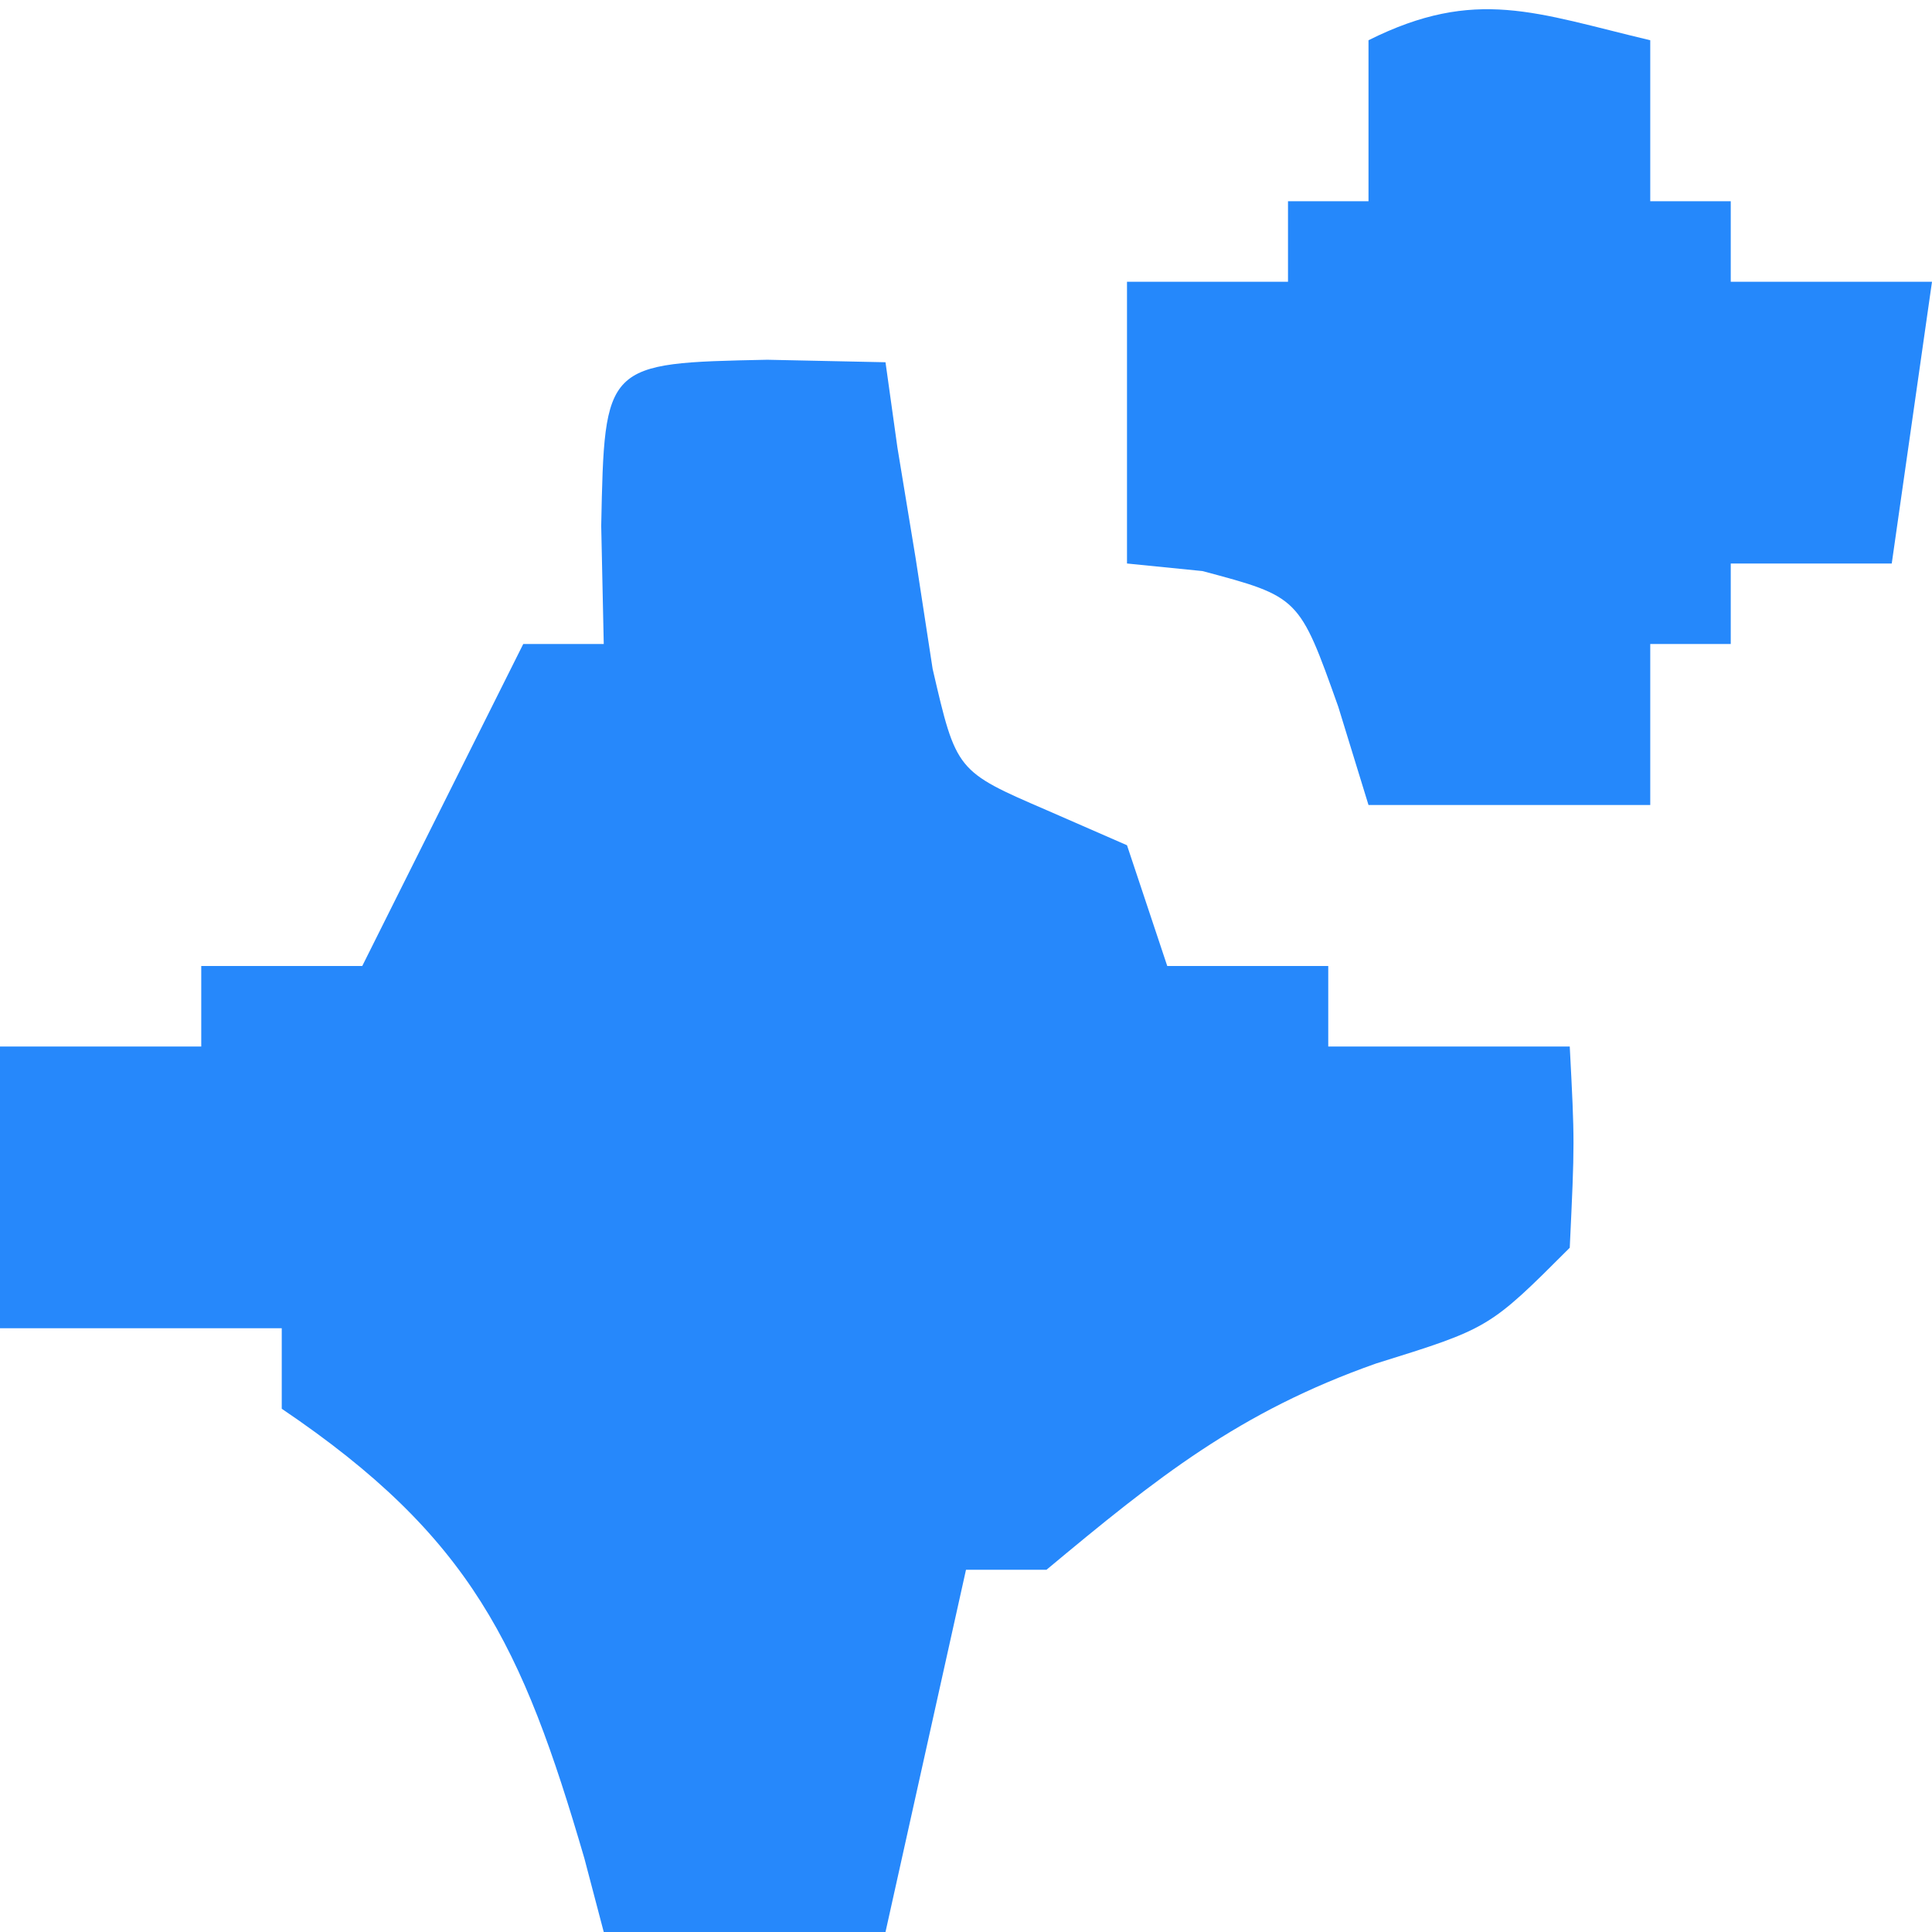
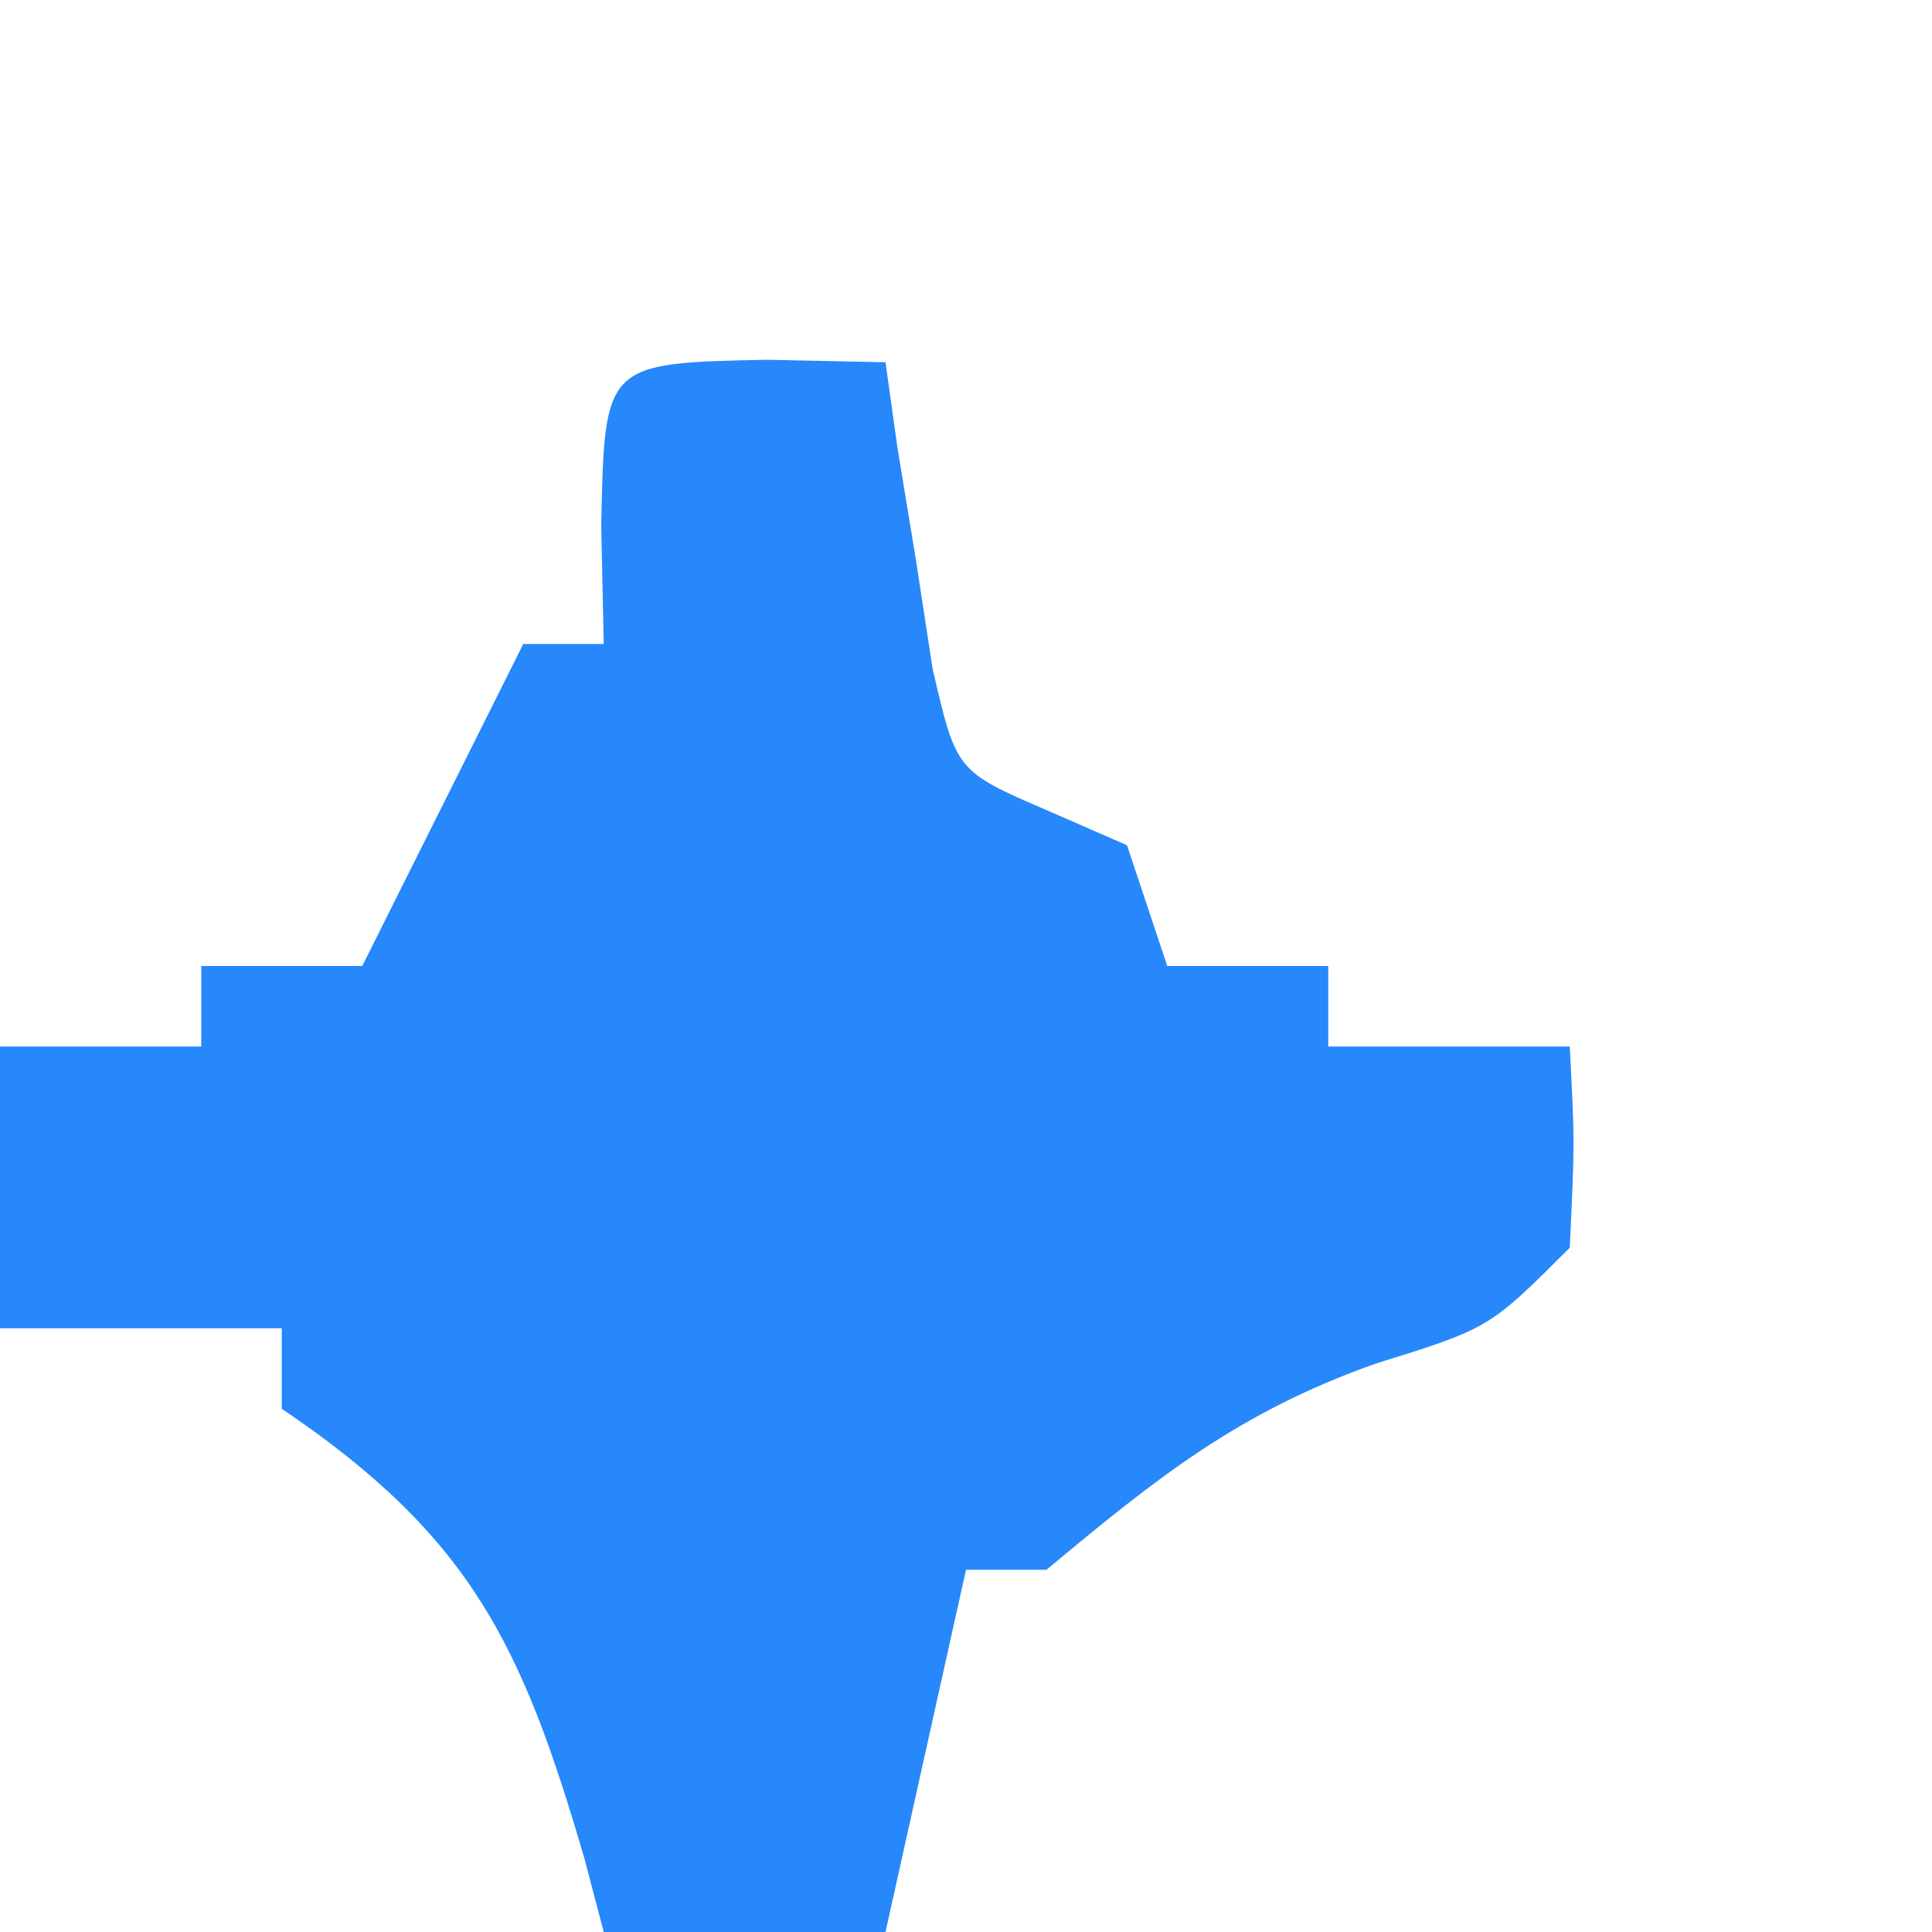
<svg xmlns="http://www.w3.org/2000/svg" version="1.1" width="48" height="48">
  <path d="M0 0 C1.454 0.031 1.454 0.031 2.938 0.062 C3.084 1.111 3.084 1.111 3.234 2.18 C3.384 3.09 3.533 4 3.688 4.938 C3.827 5.842 3.966 6.747 4.109 7.68 C4.697 10.221 4.697 10.221 6.953 11.195 C7.935 11.625 7.935 11.625 8.938 12.062 C9.268 13.053 9.598 14.043 9.938 15.062 C11.258 15.062 12.578 15.062 13.938 15.062 C13.938 15.723 13.938 16.383 13.938 17.062 C15.918 17.062 17.898 17.062 19.938 17.062 C20.062 19.438 20.062 19.438 19.938 22.062 C17.938 24.062 17.938 24.062 15.125 24.938 C11.72 26.139 9.687 27.771 6.938 30.062 C6.277 30.062 5.617 30.062 4.938 30.062 C4.277 33.032 3.618 36.002 2.938 39.062 C0.627 39.062 -1.683 39.062 -4.062 39.062 C-4.221 38.459 -4.38 37.856 -4.543 37.234 C-6.087 31.946 -7.349 29.247 -12.062 26.062 C-12.062 25.402 -12.062 24.742 -12.062 24.062 C-14.373 24.062 -16.683 24.062 -19.062 24.062 C-19.062 21.753 -19.062 19.442 -19.062 17.062 C-17.413 17.062 -15.762 17.062 -14.062 17.062 C-14.062 16.402 -14.062 15.742 -14.062 15.062 C-12.742 15.062 -11.422 15.062 -10.062 15.062 C-9.774 14.485 -9.485 13.908 -9.188 13.312 C-7.625 10.188 -7.625 10.188 -6.062 7.062 C-5.402 7.062 -4.742 7.062 -4.062 7.062 C-4.083 6.093 -4.104 5.124 -4.125 4.125 C-4.043 0.083 -4.043 0.083 0 0 Z " fill="#2688FB" transform="translate(19.062,8.938)" />
-   <path d="M0 0 C0 1.32 0 2.64 0 4 C0.66 4 1.32 4 2 4 C2 4.66 2 5.32 2 6 C3.65 6 5.3 6 7 6 C6.67 8.31 6.34 10.62 6 13 C4.68 13 3.36 13 2 13 C2 13.66 2 14.32 2 15 C1.34 15 0.68 15 0 15 C0 16.32 0 17.64 0 19 C-2.31 19 -4.62 19 -7 19 C-7.247 18.196 -7.495 17.391 -7.75 16.562 C-8.722 13.829 -8.722 13.829 -11.125 13.188 C-11.744 13.126 -12.363 13.064 -13 13 C-13 10.69 -13 8.38 -13 6 C-11.68 6 -10.36 6 -9 6 C-9 5.34 -9 4.68 -9 4 C-8.34 4 -7.68 4 -7 4 C-7 2.68 -7 1.36 -7 0 C-4.333 -1.333 -2.833 -0.671 0 0 Z " fill="#2588FB" transform="translate(41,1)" />
</svg>